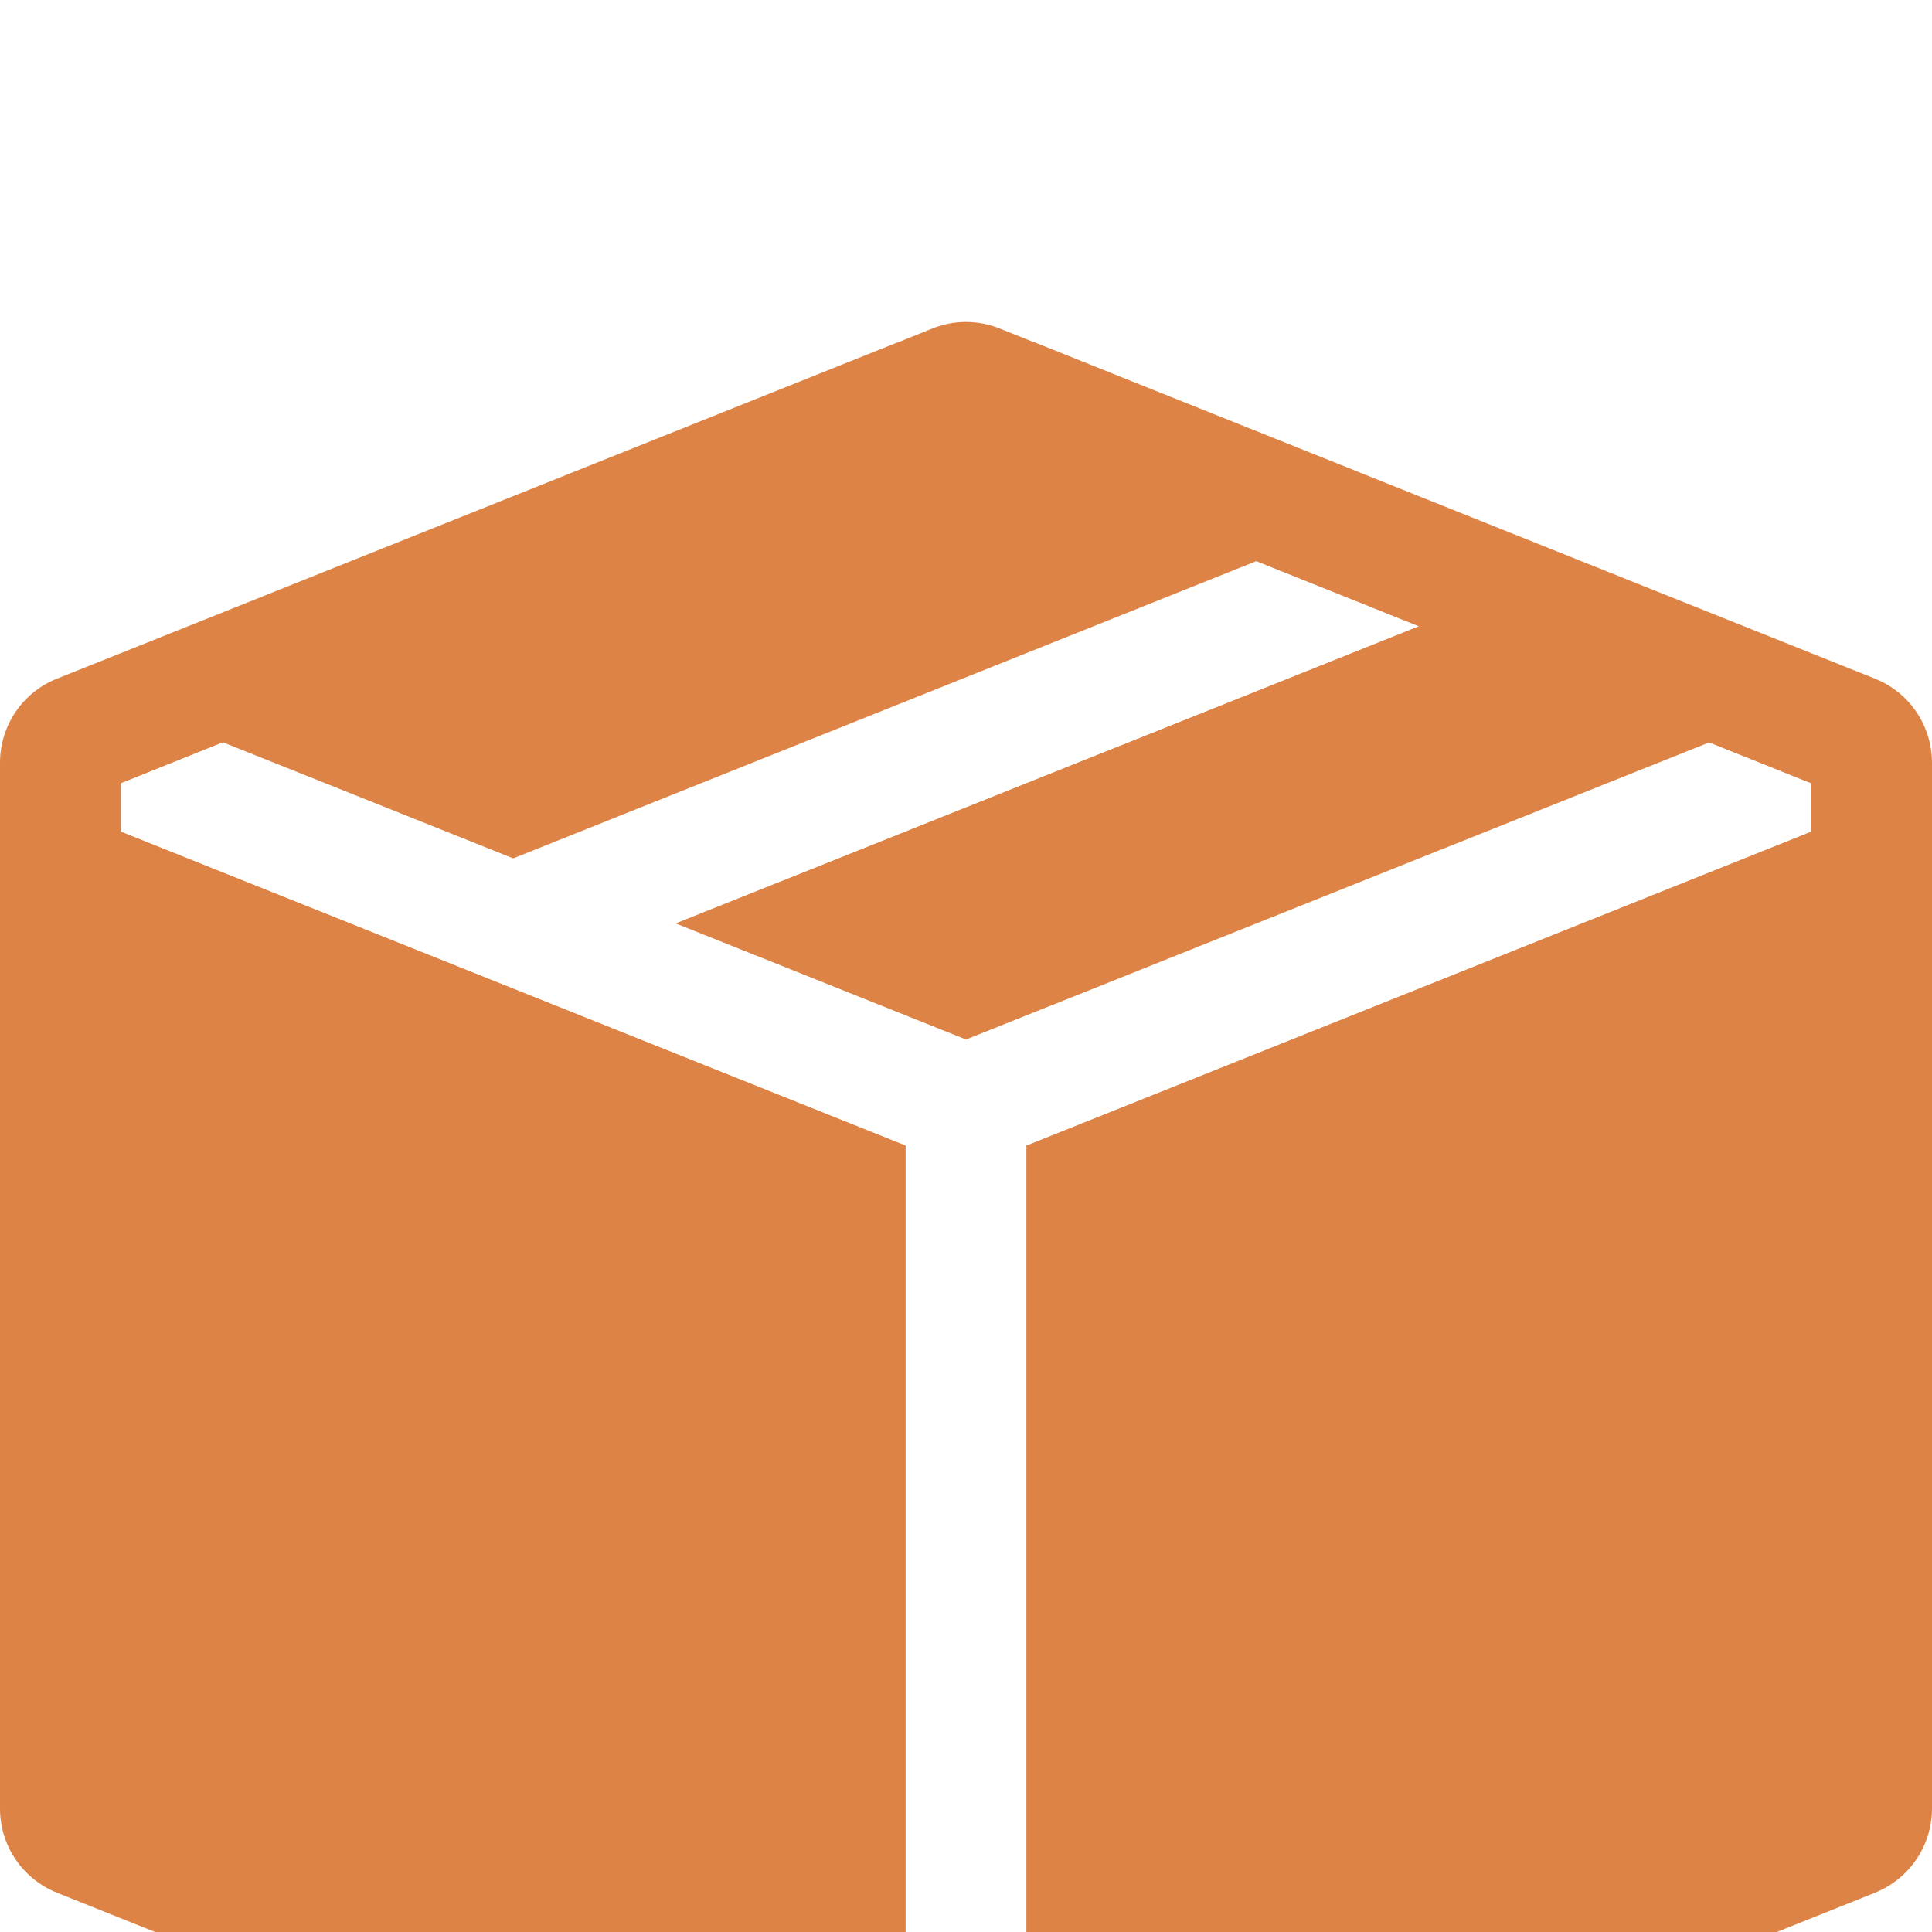
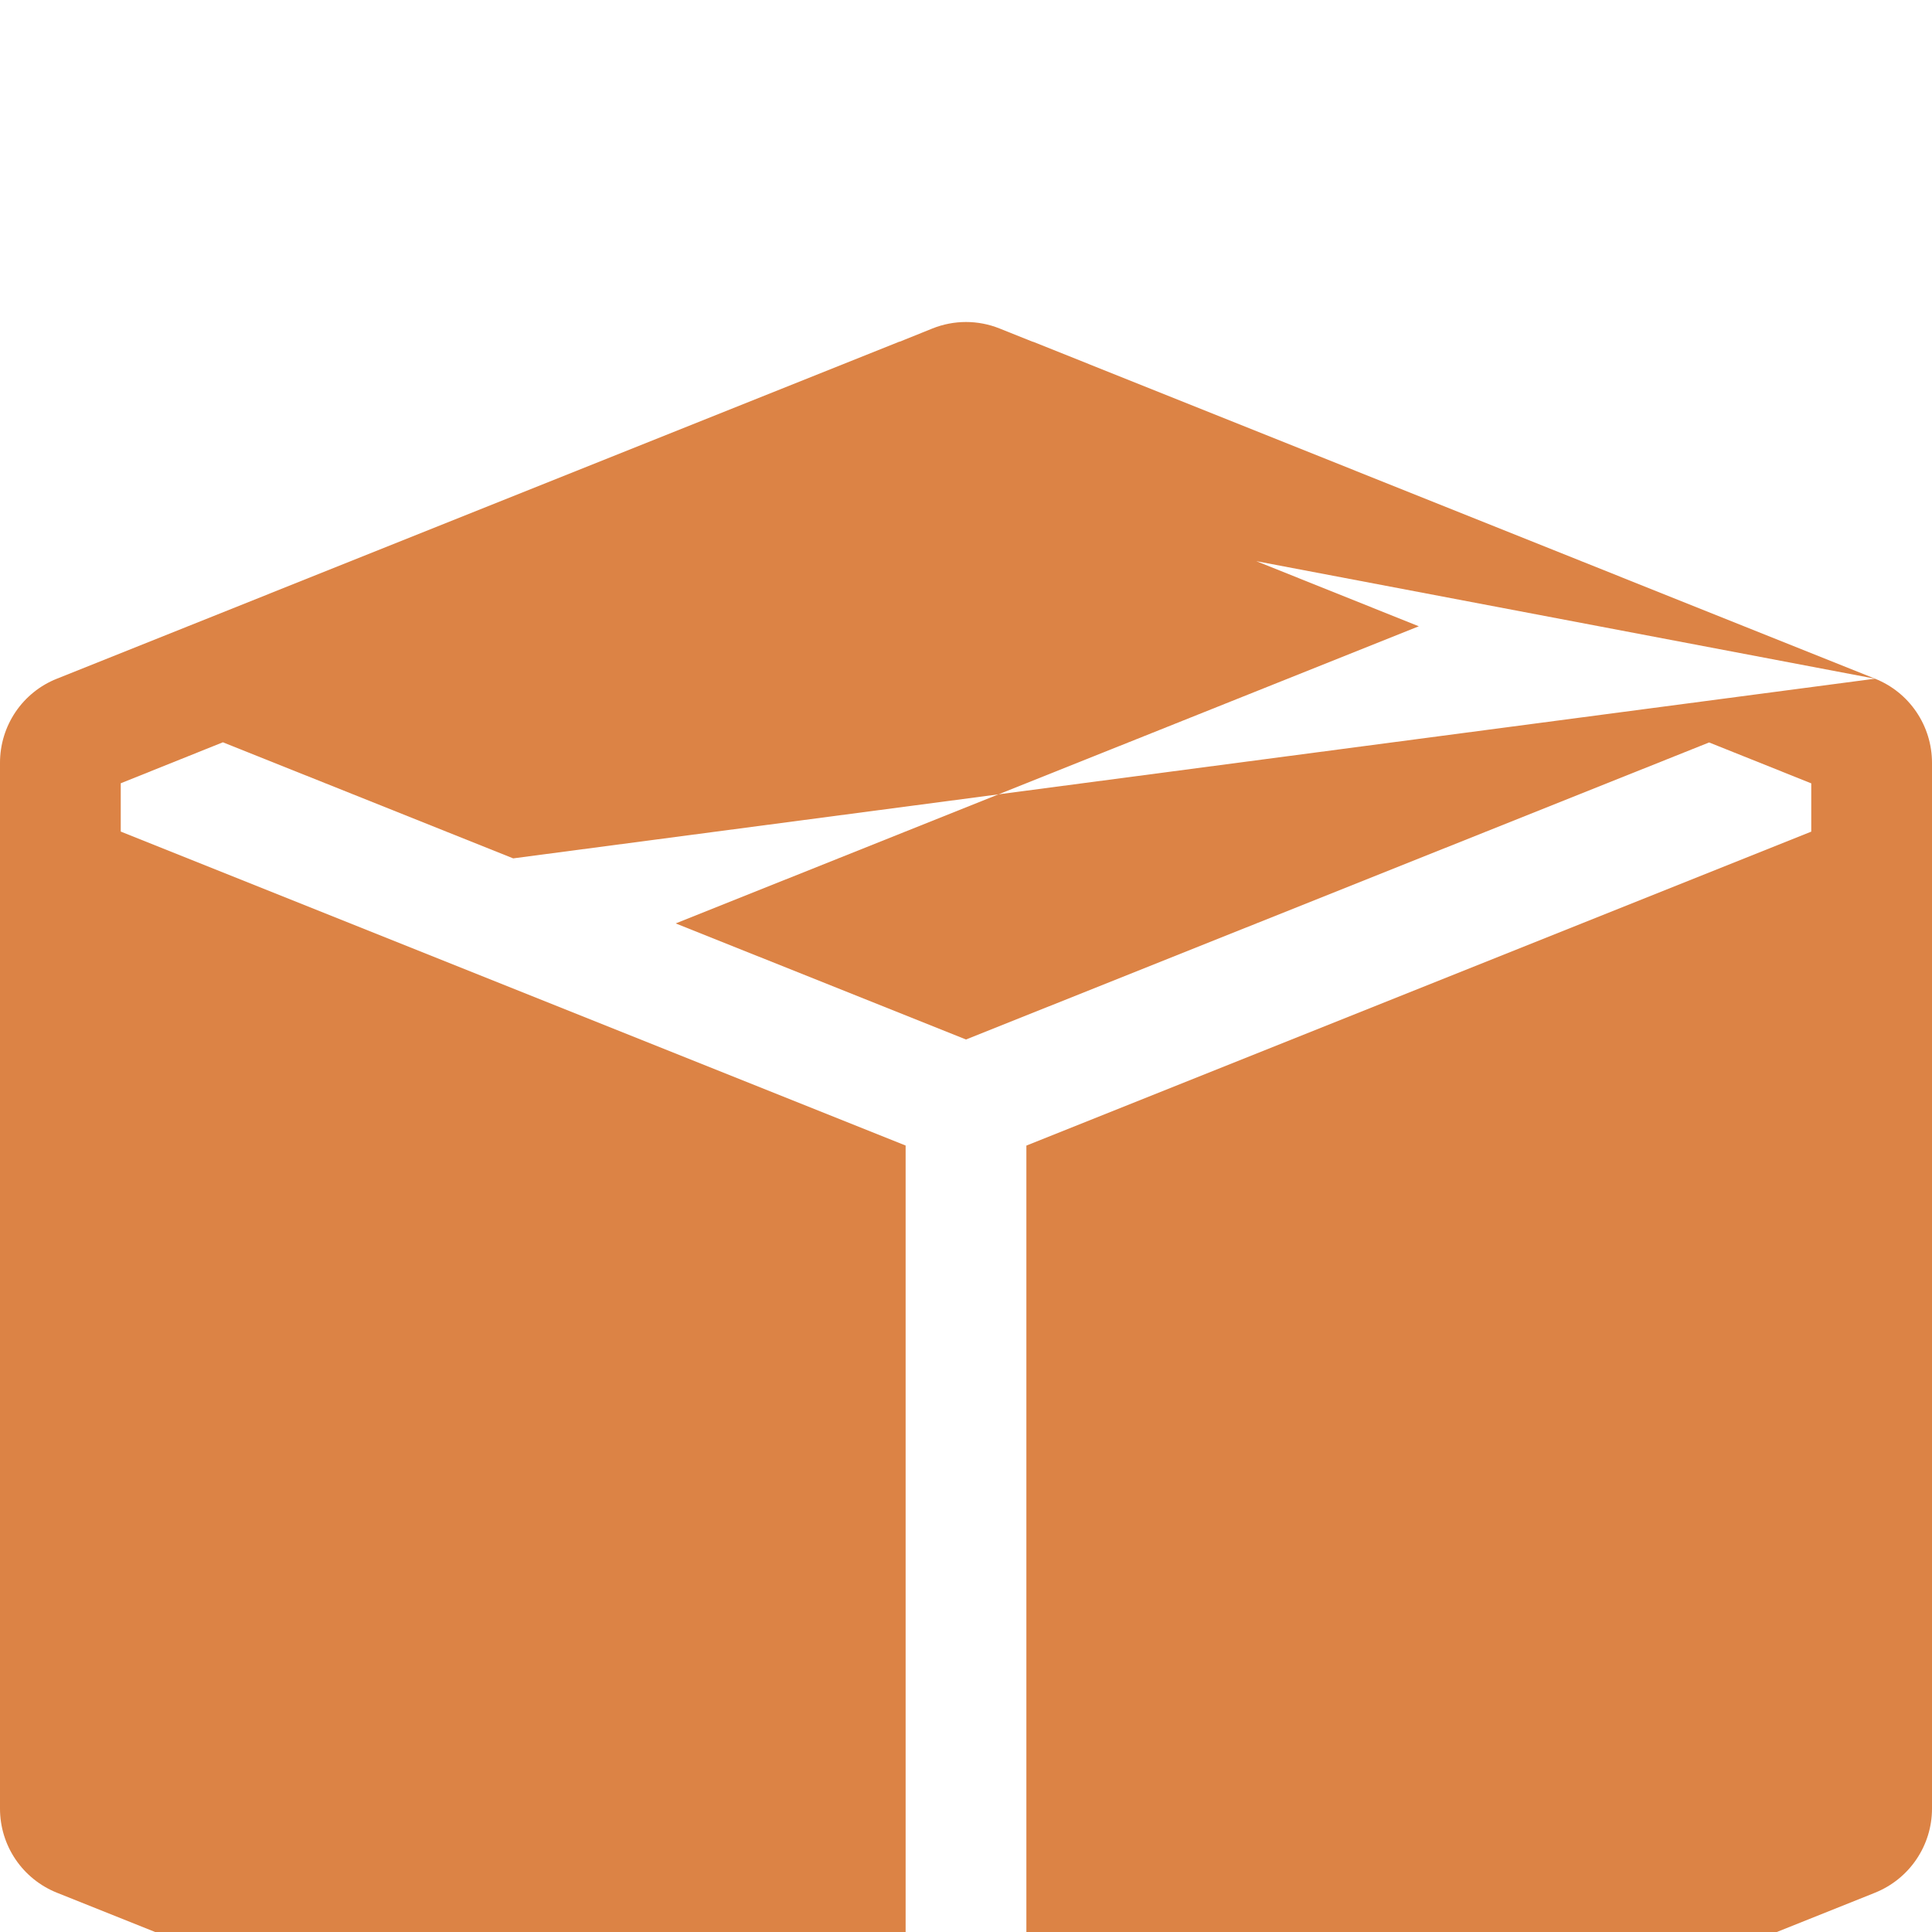
<svg xmlns="http://www.w3.org/2000/svg" fill="none" height="100%" overflow="visible" preserveAspectRatio="none" style="display: block;" viewBox="0 0 24 24" width="100%">
  <g filter="url(#filter0_i_0_22903)" id="Vector">
-     <path clip-rule="evenodd" d="M23.292 4.431C23.501 4.514 23.68 4.658 23.806 4.844C23.932 5.03 24 5.25 24 5.475V18.468C24 18.693 23.932 18.912 23.806 19.098C23.68 19.284 23.501 19.428 23.292 19.512L12.417 23.862C12.149 23.969 11.85 23.969 11.582 23.862L0.707 19.512C0.498 19.428 0.319 19.284 0.193 19.098C0.067 18.912 5.22899e-05 18.692 0 18.468L0 5.475C5.22899e-05 5.25 0.067 5.031 0.193 4.844C0.319 4.658 0.498 4.514 0.707 4.431L11.165 0.247L11.18 0.243L11.582 0.081C11.85 -0.027 12.15 -0.027 12.418 0.081L12.822 0.243L12.837 0.247L23.292 4.431V4.431ZM15.606 2.971L6.375 6.663L2.769 5.221L1.5 5.73V6.33L11.25 10.23V22.113L12 22.413L12.75 22.113V10.231L22.5 6.331V5.731L21.231 5.223L12 8.913L8.394 7.471L17.625 3.78L15.606 2.971Z" fill="#DC8345" fill-rule="evenodd" />
+     <path clip-rule="evenodd" d="M23.292 4.431C23.501 4.514 23.68 4.658 23.806 4.844C23.932 5.03 24 5.25 24 5.475V18.468C24 18.693 23.932 18.912 23.806 19.098C23.68 19.284 23.501 19.428 23.292 19.512L12.417 23.862C12.149 23.969 11.85 23.969 11.582 23.862L0.707 19.512C0.498 19.428 0.319 19.284 0.193 19.098C0.067 18.912 5.22899e-05 18.692 0 18.468L0 5.475C5.22899e-05 5.25 0.067 5.031 0.193 4.844C0.319 4.658 0.498 4.514 0.707 4.431L11.165 0.247L11.18 0.243L11.582 0.081C11.85 -0.027 12.15 -0.027 12.418 0.081L12.822 0.243L12.837 0.247L23.292 4.431V4.431ZL6.375 6.663L2.769 5.221L1.5 5.73V6.33L11.25 10.23V22.113L12 22.413L12.75 22.113V10.231L22.5 6.331V5.731L21.231 5.223L12 8.913L8.394 7.471L17.625 3.78L15.606 2.971Z" fill="#DC8345" fill-rule="evenodd" />
  </g>
  <defs>
    <filter color-interpolation-filters="sRGB" filterUnits="userSpaceOnUse" height="27.942" id="filter0_i_0_22903" width="24" x="0" y="0">
      <feFlood flood-opacity="0" result="BackgroundImageFix" />
      <feBlend in="SourceGraphic" in2="BackgroundImageFix" mode="normal" result="shape" />
      <feColorMatrix in="SourceAlpha" result="hardAlpha" type="matrix" values="0 0 0 0 0 0 0 0 0 0 0 0 0 0 0 0 0 0 127 0" />
      <feOffset dy="4" />
      <feGaussianBlur stdDeviation="2" />
      <feComposite in2="hardAlpha" k2="-1" k3="1" operator="arithmetic" />
      <feColorMatrix type="matrix" values="0 0 0 0 0.704 0 0 0 0 0.544 0 0 0 0 0.43 0 0 0 0.25 0" />
      <feBlend in2="shape" mode="normal" result="effect1_innerShadow_0_22903" />
    </filter>
  </defs>
</svg>